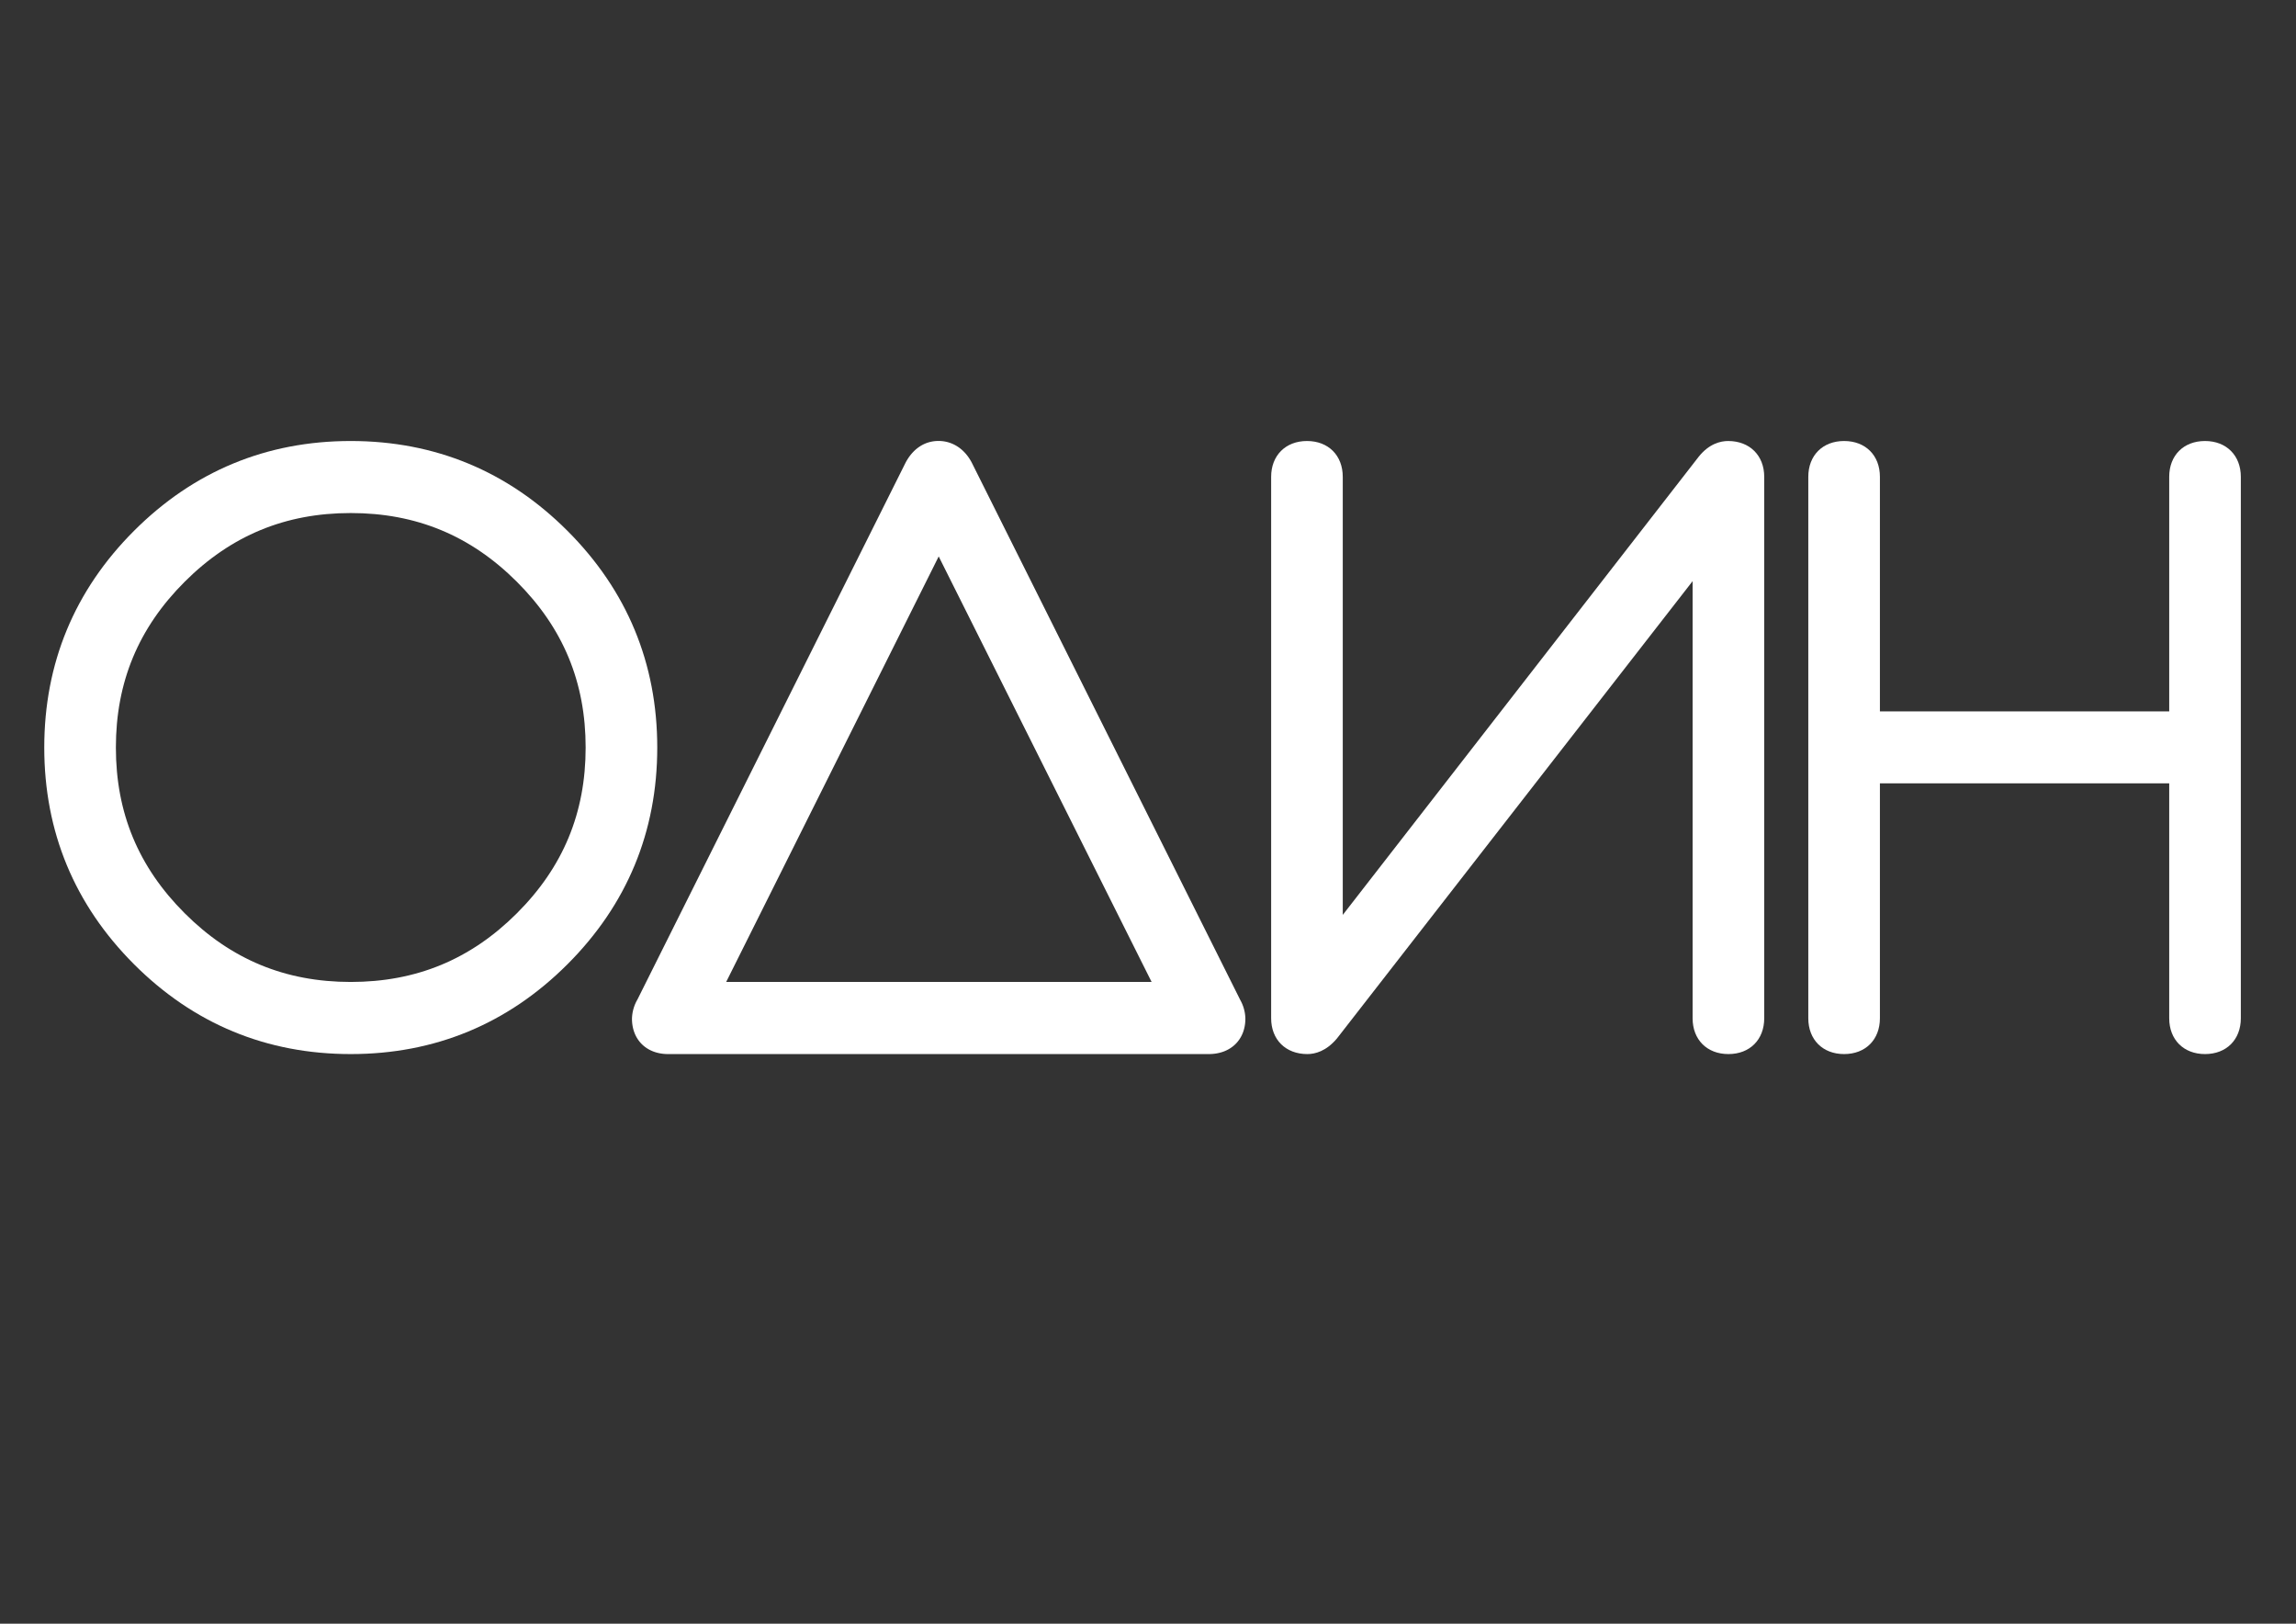
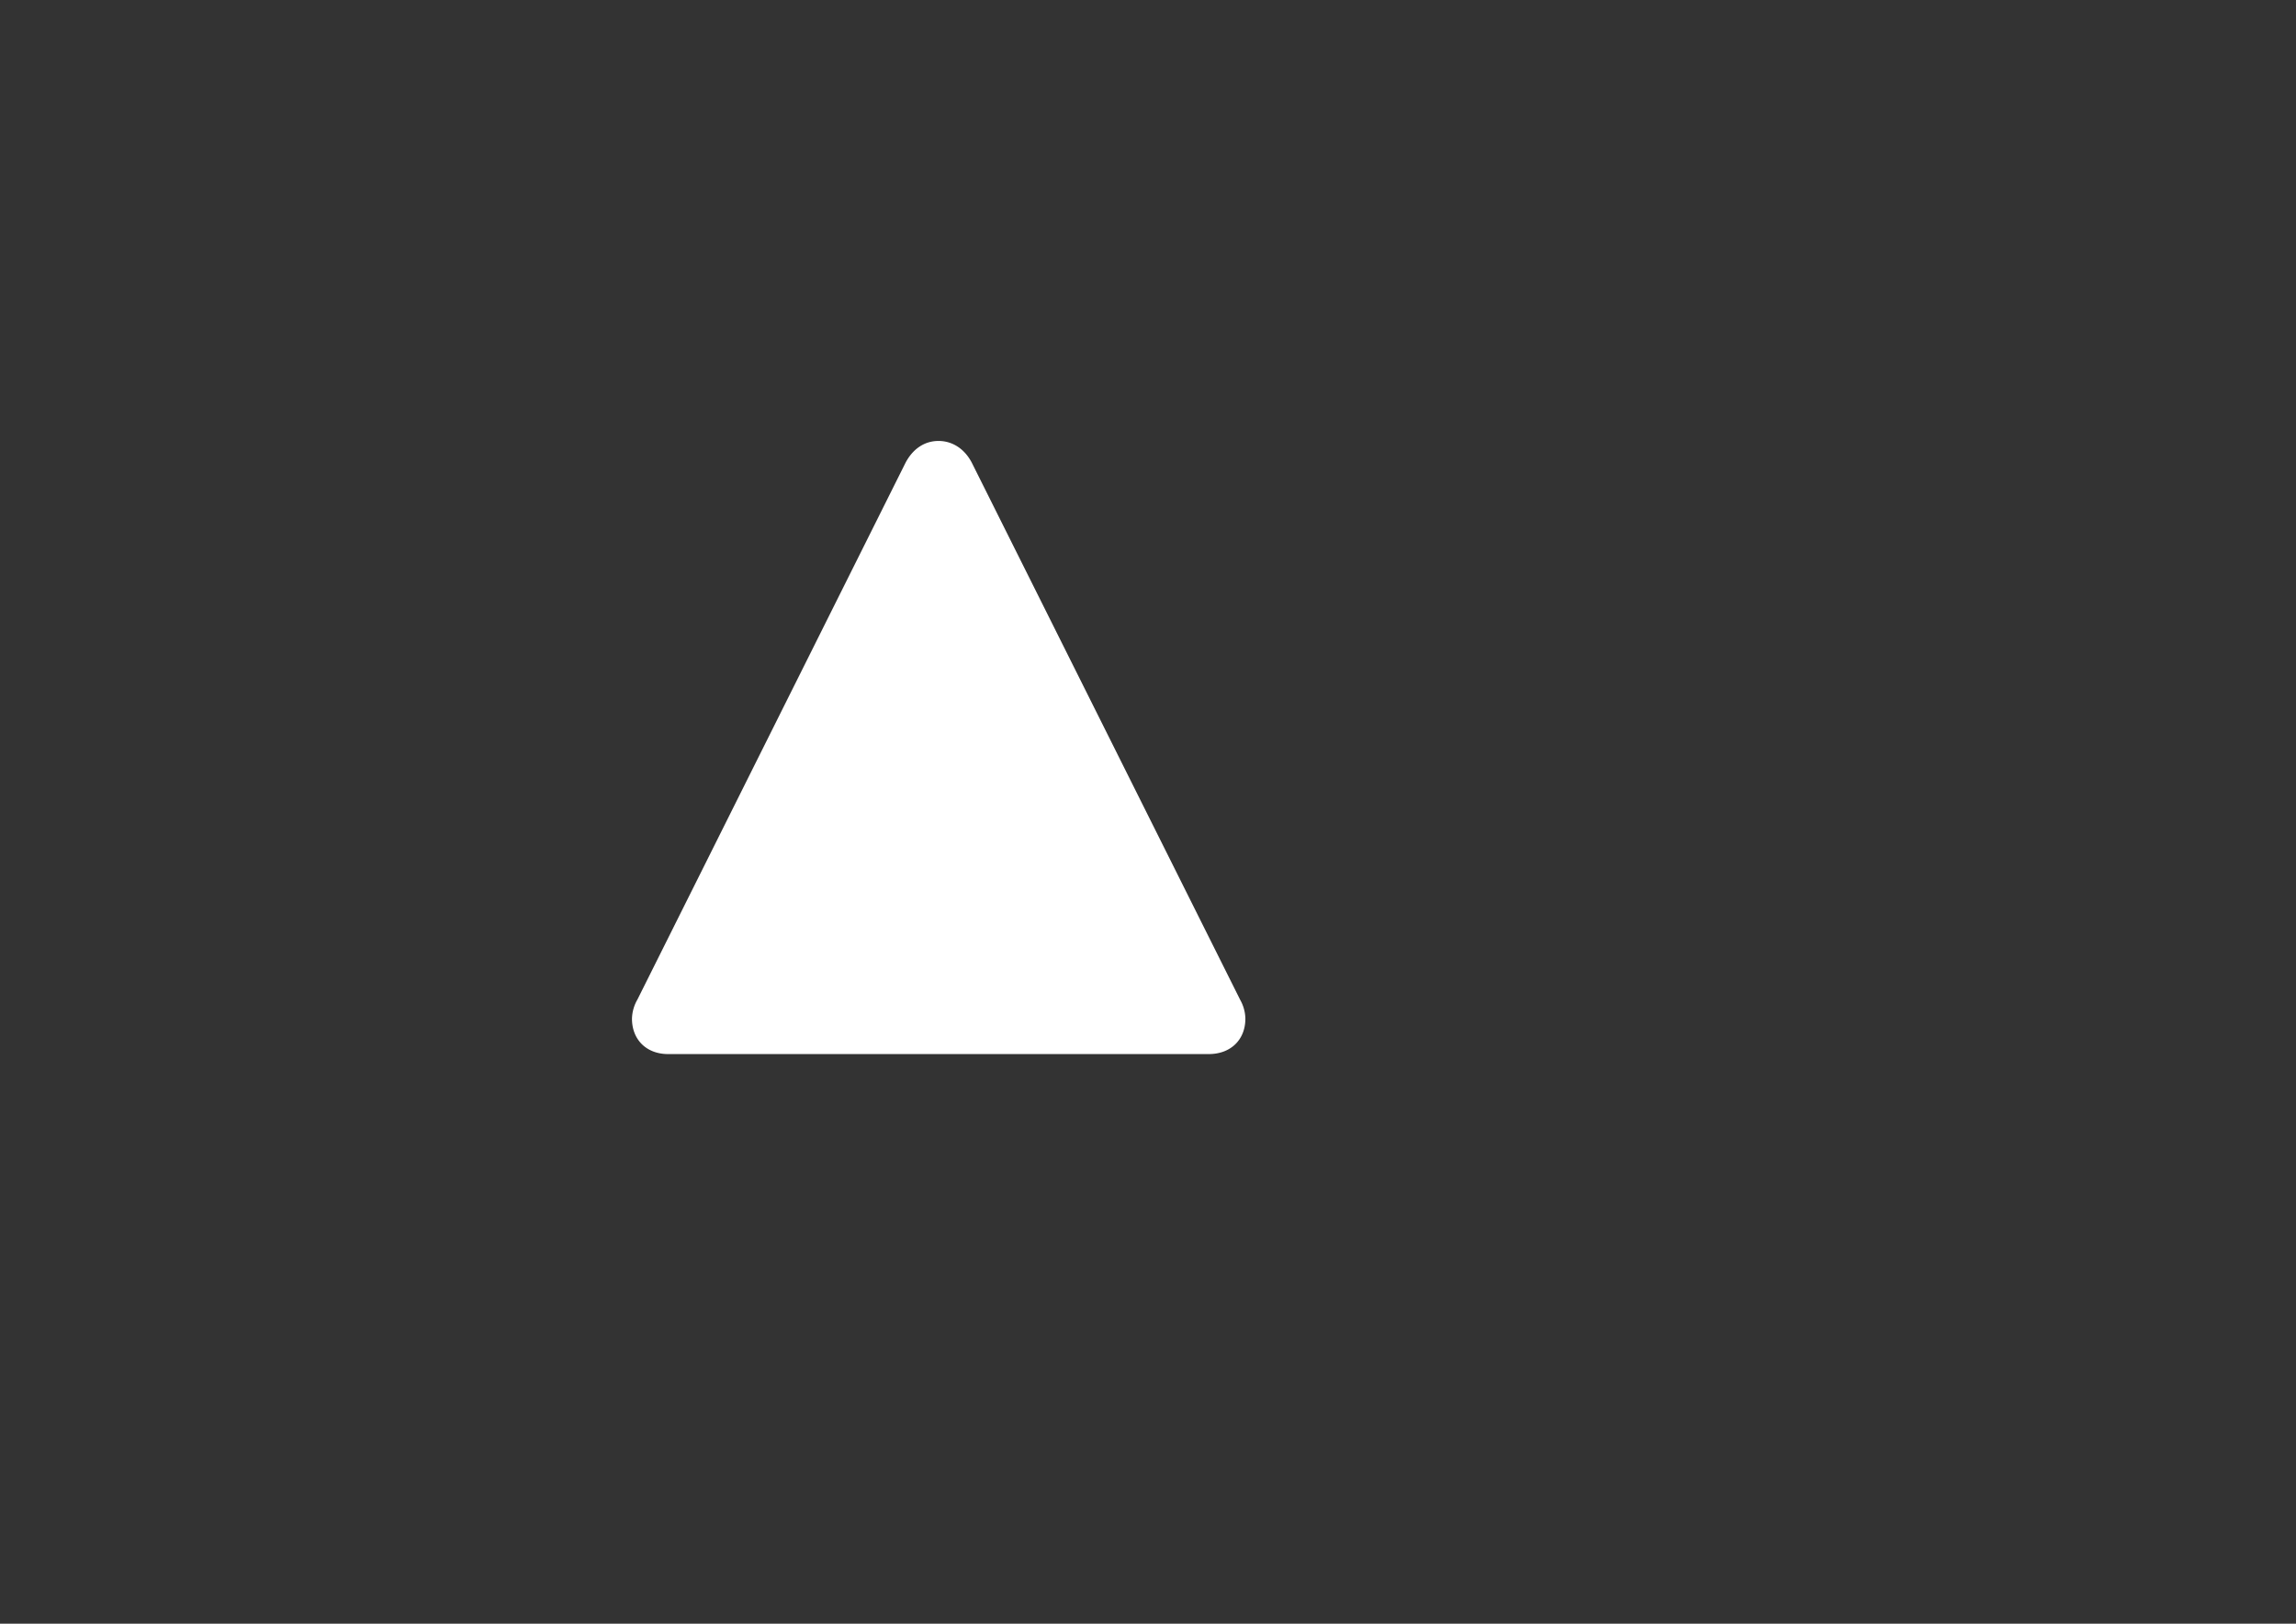
<svg xmlns="http://www.w3.org/2000/svg" id="Слой_1" data-name="Слой 1" viewBox="0 0 841.89 595.28">
  <rect x="0" y="0" width="841.89" height="595.28" fill="#333333" stroke="none" />
  <defs>
    <style>.cls-1{fill:#fff;}</style>
  </defs>
  <title>новый лого</title>
-   <path class="cls-1" d="M208.06,194.6c-21.84-21.85-48.58-32.92-79.46-32.92S71,172.76,49.15,194.6s-32.92,48.58-32.92,79.46,11.08,57.61,32.92,79.46,48.57,32.92,79.46,32.92,57.61-11.08,79.46-32.92S241,304.93,241,274.06,229.91,216.45,208.06,194.6ZM128.61,360c-24,0-43.92-8.24-60.89-25.19S42.49,298,42.49,274.06s8.25-43.83,25.23-60.78,36.9-25.19,60.89-25.19,43.92,8.24,60.9,25.19,25.23,36.83,25.23,60.78-8.25,43.84-25.23,60.78S152.61,360,128.61,360Z" />
-   <path class="cls-1" d="M356.35,169.66c-2.63-5.07-7.09-8-12.22-8s-9.45,2.91-12.14,8.09L233.73,366.44a14.71,14.71,0,0,0-2,7c0,7.76,5.34,13,13.27,13H443.23c8,0,13.42-5.22,13.42-13a14.49,14.49,0,0,0-1.86-6.8ZM266.27,360l77.93-156,78.07,156Z" />
-   <path class="cls-1" d="M633.67,161.68c-2.81,0-7,1-10.82,5.79L492.36,335.42V174.82c0-7.86-5.28-13.14-13.13-13.14S466.1,167,466.1,174.81v198.5c0,7.85,5.33,13.13,13.27,13.13,2.78,0,6.9-1,10.86-5.73L620.64,213.06V373.31c0,7.85,5.28,13.13,13.13,13.13s13.13-5.28,13.13-13.13V174.81C646.9,167,641.58,161.68,633.67,161.68Z" />
-   <path class="cls-1" d="M808.53,161.68c-7.85,0-13.13,5.27-13.13,13.12v86H689.32v-86c0-7.85-5.28-13.12-13.13-13.12s-13.13,5.28-13.13,13.13v198.5c0,7.85,5.28,13.13,13.13,13.13s13.13-5.28,13.13-13.13V287.19H795.4v86.12c0,7.85,5.28,13.13,13.13,13.13s13.13-5.28,13.13-13.13V174.81C821.66,167,816.38,161.68,808.53,161.68Z" />
+   <path class="cls-1" d="M356.35,169.66c-2.63-5.07-7.09-8-12.22-8s-9.45,2.91-12.14,8.09L233.73,366.44a14.71,14.71,0,0,0-2,7c0,7.76,5.34,13,13.27,13H443.23c8,0,13.42-5.22,13.42-13a14.49,14.49,0,0,0-1.86-6.8ZM266.27,360Z" />
</svg>